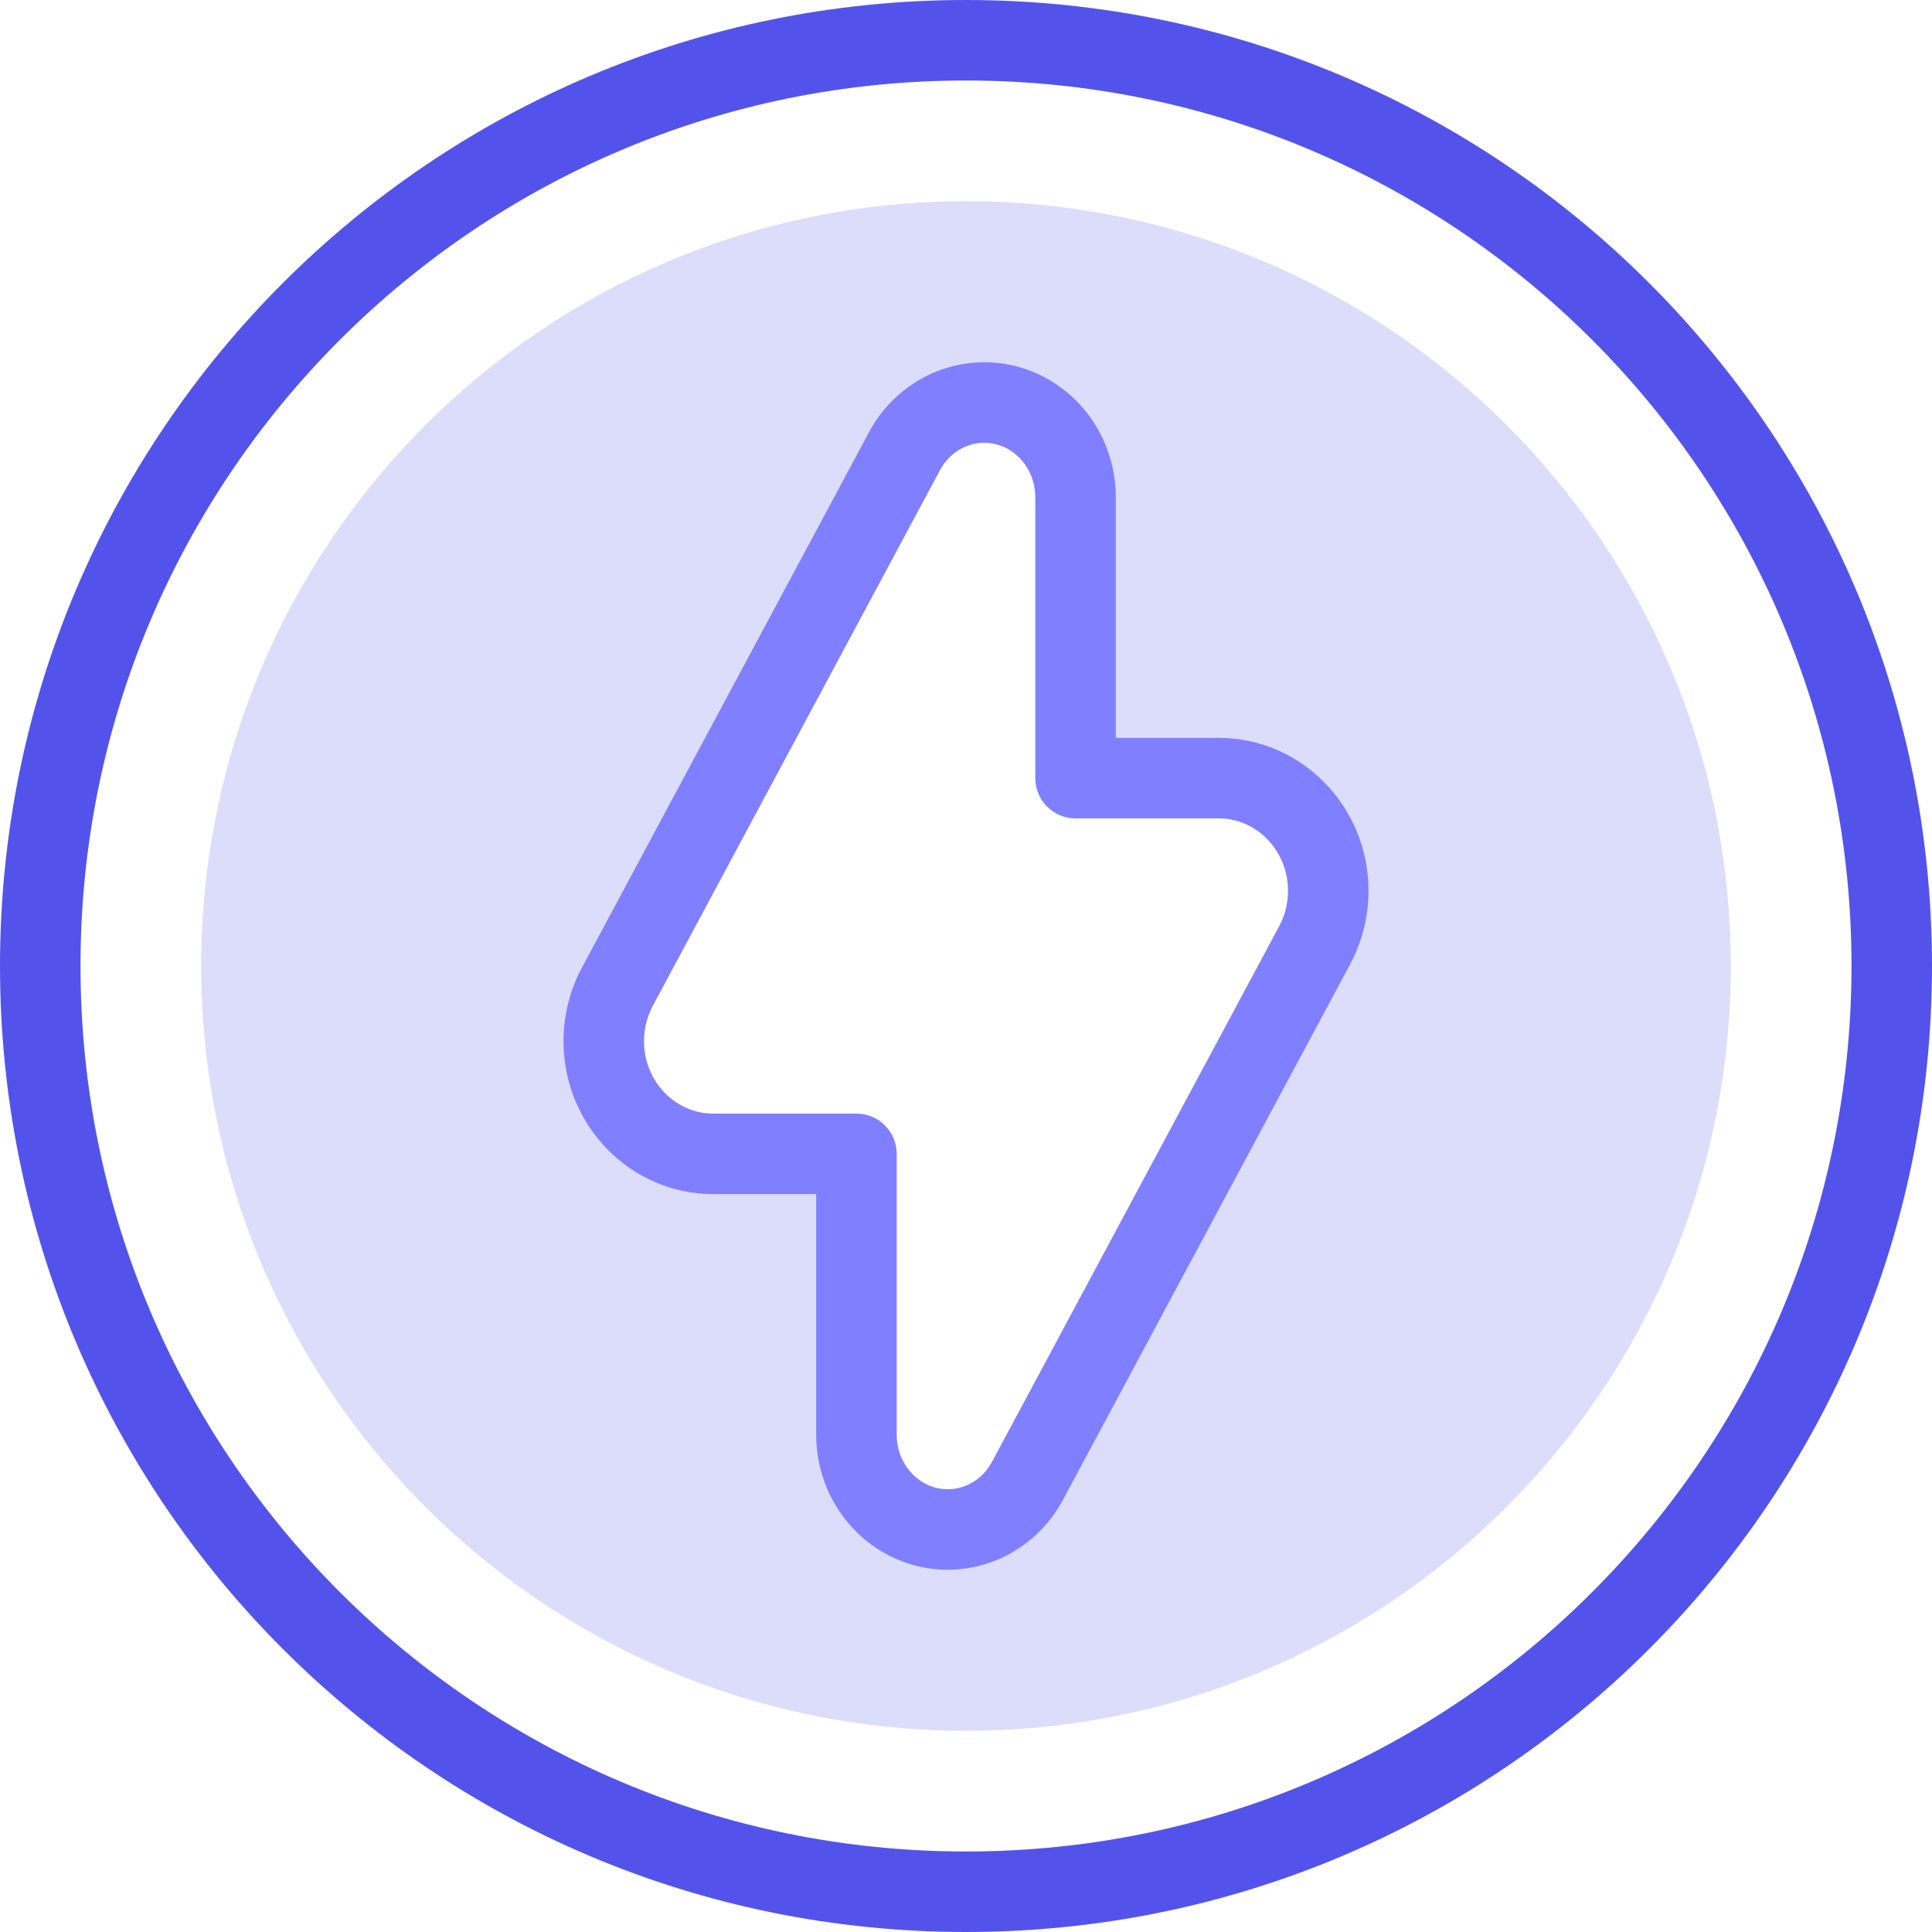
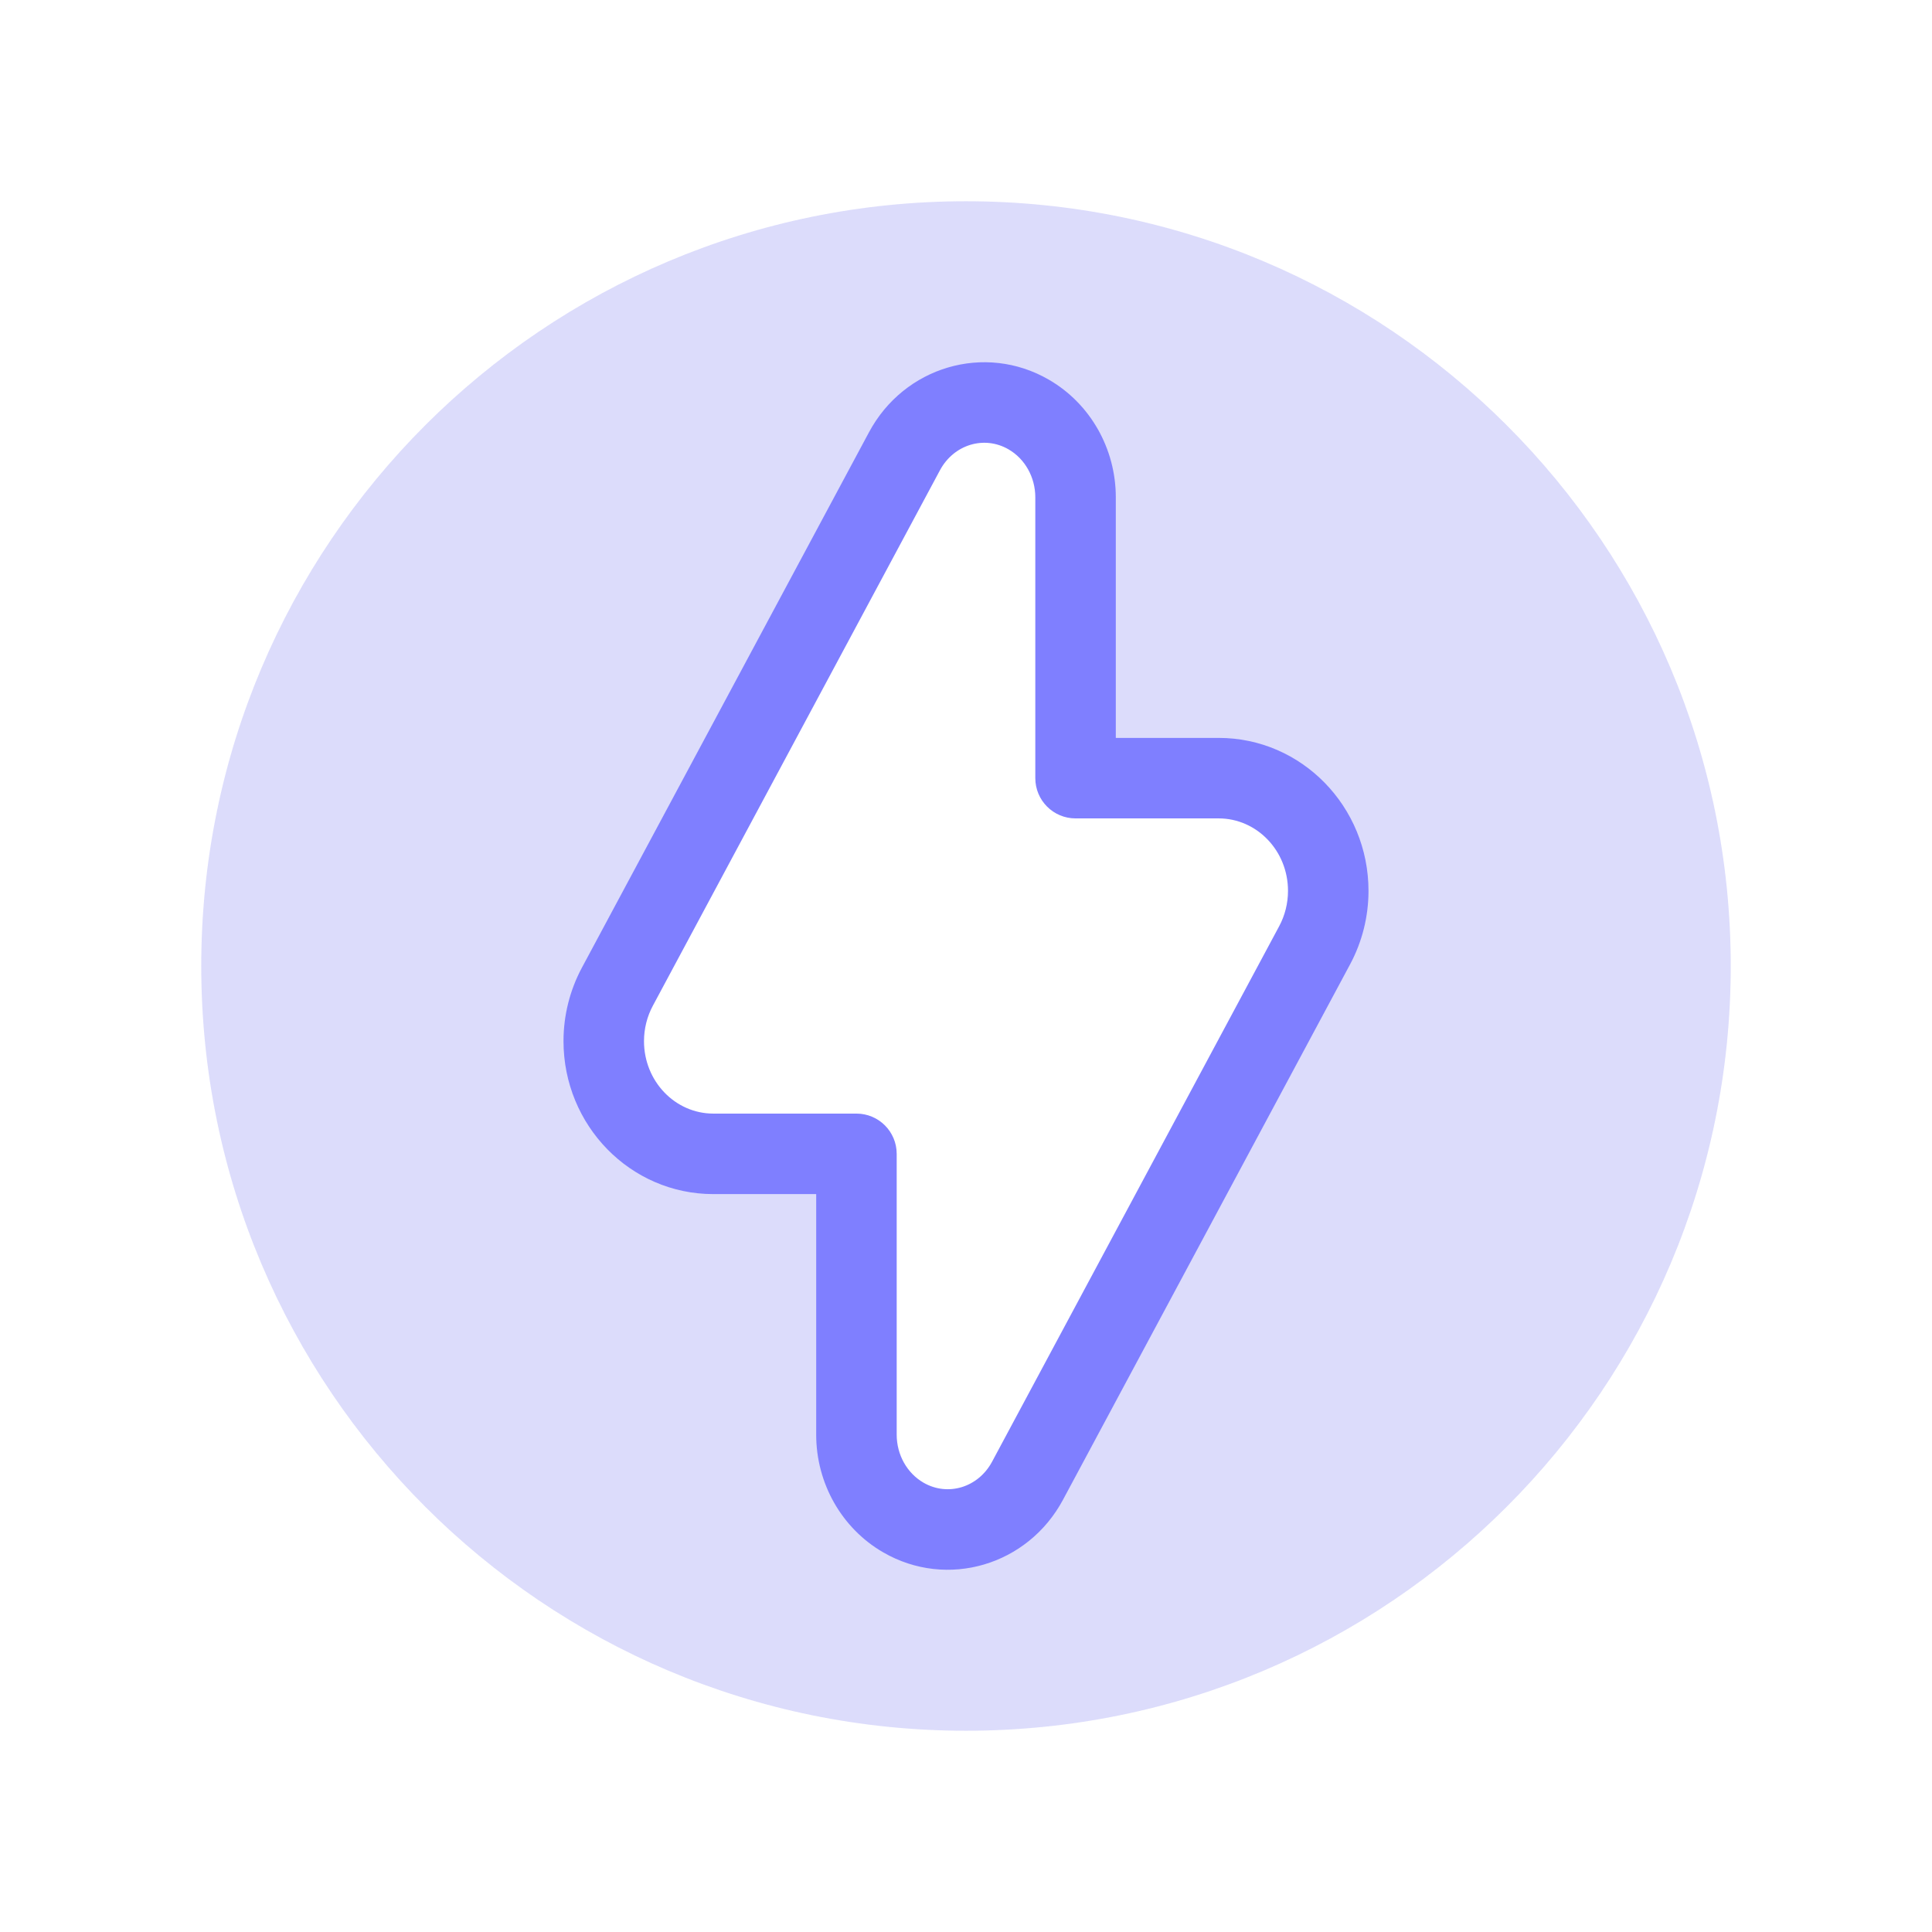
<svg xmlns="http://www.w3.org/2000/svg" width="48px" height="48px" viewBox="0 0 48 48" version="1.1">
  <title>sapphire-icons/flash</title>
  <desc>Created with Sketch.</desc>
  <g id="full" stroke="none" stroke-width="1" fill="none" fill-rule="evenodd">
    <g id="sapphire-icons-full-view" transform="translate(-916, -236)">
      <g id="sapphire-icons/flash" transform="translate(916, 236)">
        <path d="M24,5 C34.493,5 43,13.507 43,24 C43,34.493 34.493,43 24,43 C13.507,43 5,34.493 5,24 C5,13.507 13.507,5 24,5 Z M25.555,10.297 C24.46,9.665 23.079,10.075 22.471,11.213 L15.339,24.514 C15.116,24.928 15,25.394 15,25.867 C15,27.413 16.219,28.667 17.722,28.667 L21.278,28.667 L21.278,35.643 C21.278,36.499 21.725,37.287 22.445,37.703 C23.54,38.335 24.921,37.925 25.529,36.787 L32.661,23.486 C32.884,23.072 33,22.606 33,22.133 C33,20.587 31.781,19.333 30.278,19.333 L26.722,19.333 L26.722,12.357 C26.722,11.501 26.275,10.713 25.555,10.297 Z" id="Shape" fill-opacity="0.2" fill="#5353EC" fill-rule="evenodd" />
-         <path d="M24,48 C37.255,48 48,37.255 48,24 C48,10.745 37.255,0 24,0 C10.745,0 0,10.745 0,24 C0,37.255 10.745,48 24,48 Z M24,46 C11.85,46 2,36.15 2,24 C2,11.85 11.85,2 24,2 C36.15,2 46,11.85 46,24 C46,36.15 36.15,46 24,46 Z" id="Oval" fill="#5353EC" fill-rule="nonzero" />
        <path d="M27.722,18.333 L30.278,18.333 C32.34,18.333 34,20.041 34,22.133 C34,22.771 33.843,23.398 33.543,23.958 L26.411,37.259 C25.538,38.891 23.533,39.486 21.945,38.569 C20.912,37.973 20.278,36.853 20.278,35.643 L20.278,29.667 L17.722,29.667 C15.66,29.667 14,27.959 14,25.867 C14,25.229 14.157,24.602 14.457,24.042 L21.589,10.741 C22.462,9.109 24.467,8.514 26.055,9.431 C27.088,10.027 27.722,11.147 27.722,12.357 L27.722,18.333 Z M25.722,19.333 L25.722,12.357 C25.722,11.855 25.463,11.398 25.055,11.163 C24.454,10.816 23.697,11.041 23.352,11.685 L16.22,24.987 C16.076,25.255 16,25.558 16,25.867 C16,26.867 16.777,27.667 17.722,27.667 L21.278,27.667 C21.83,27.667 22.278,28.114 22.278,28.667 L22.278,35.643 C22.278,36.145 22.537,36.602 22.945,36.837 C23.546,37.184 24.303,36.959 24.648,36.315 L31.78,23.013 C31.924,22.745 32,22.442 32,22.133 C32,21.133 31.223,20.333 30.278,20.333 L26.722,20.333 C26.17,20.333 25.722,19.886 25.722,19.333 Z" id="Combined-Shape" fill="#7F7FFF" fill-rule="nonzero" />
      </g>
    </g>
  </g>
</svg>